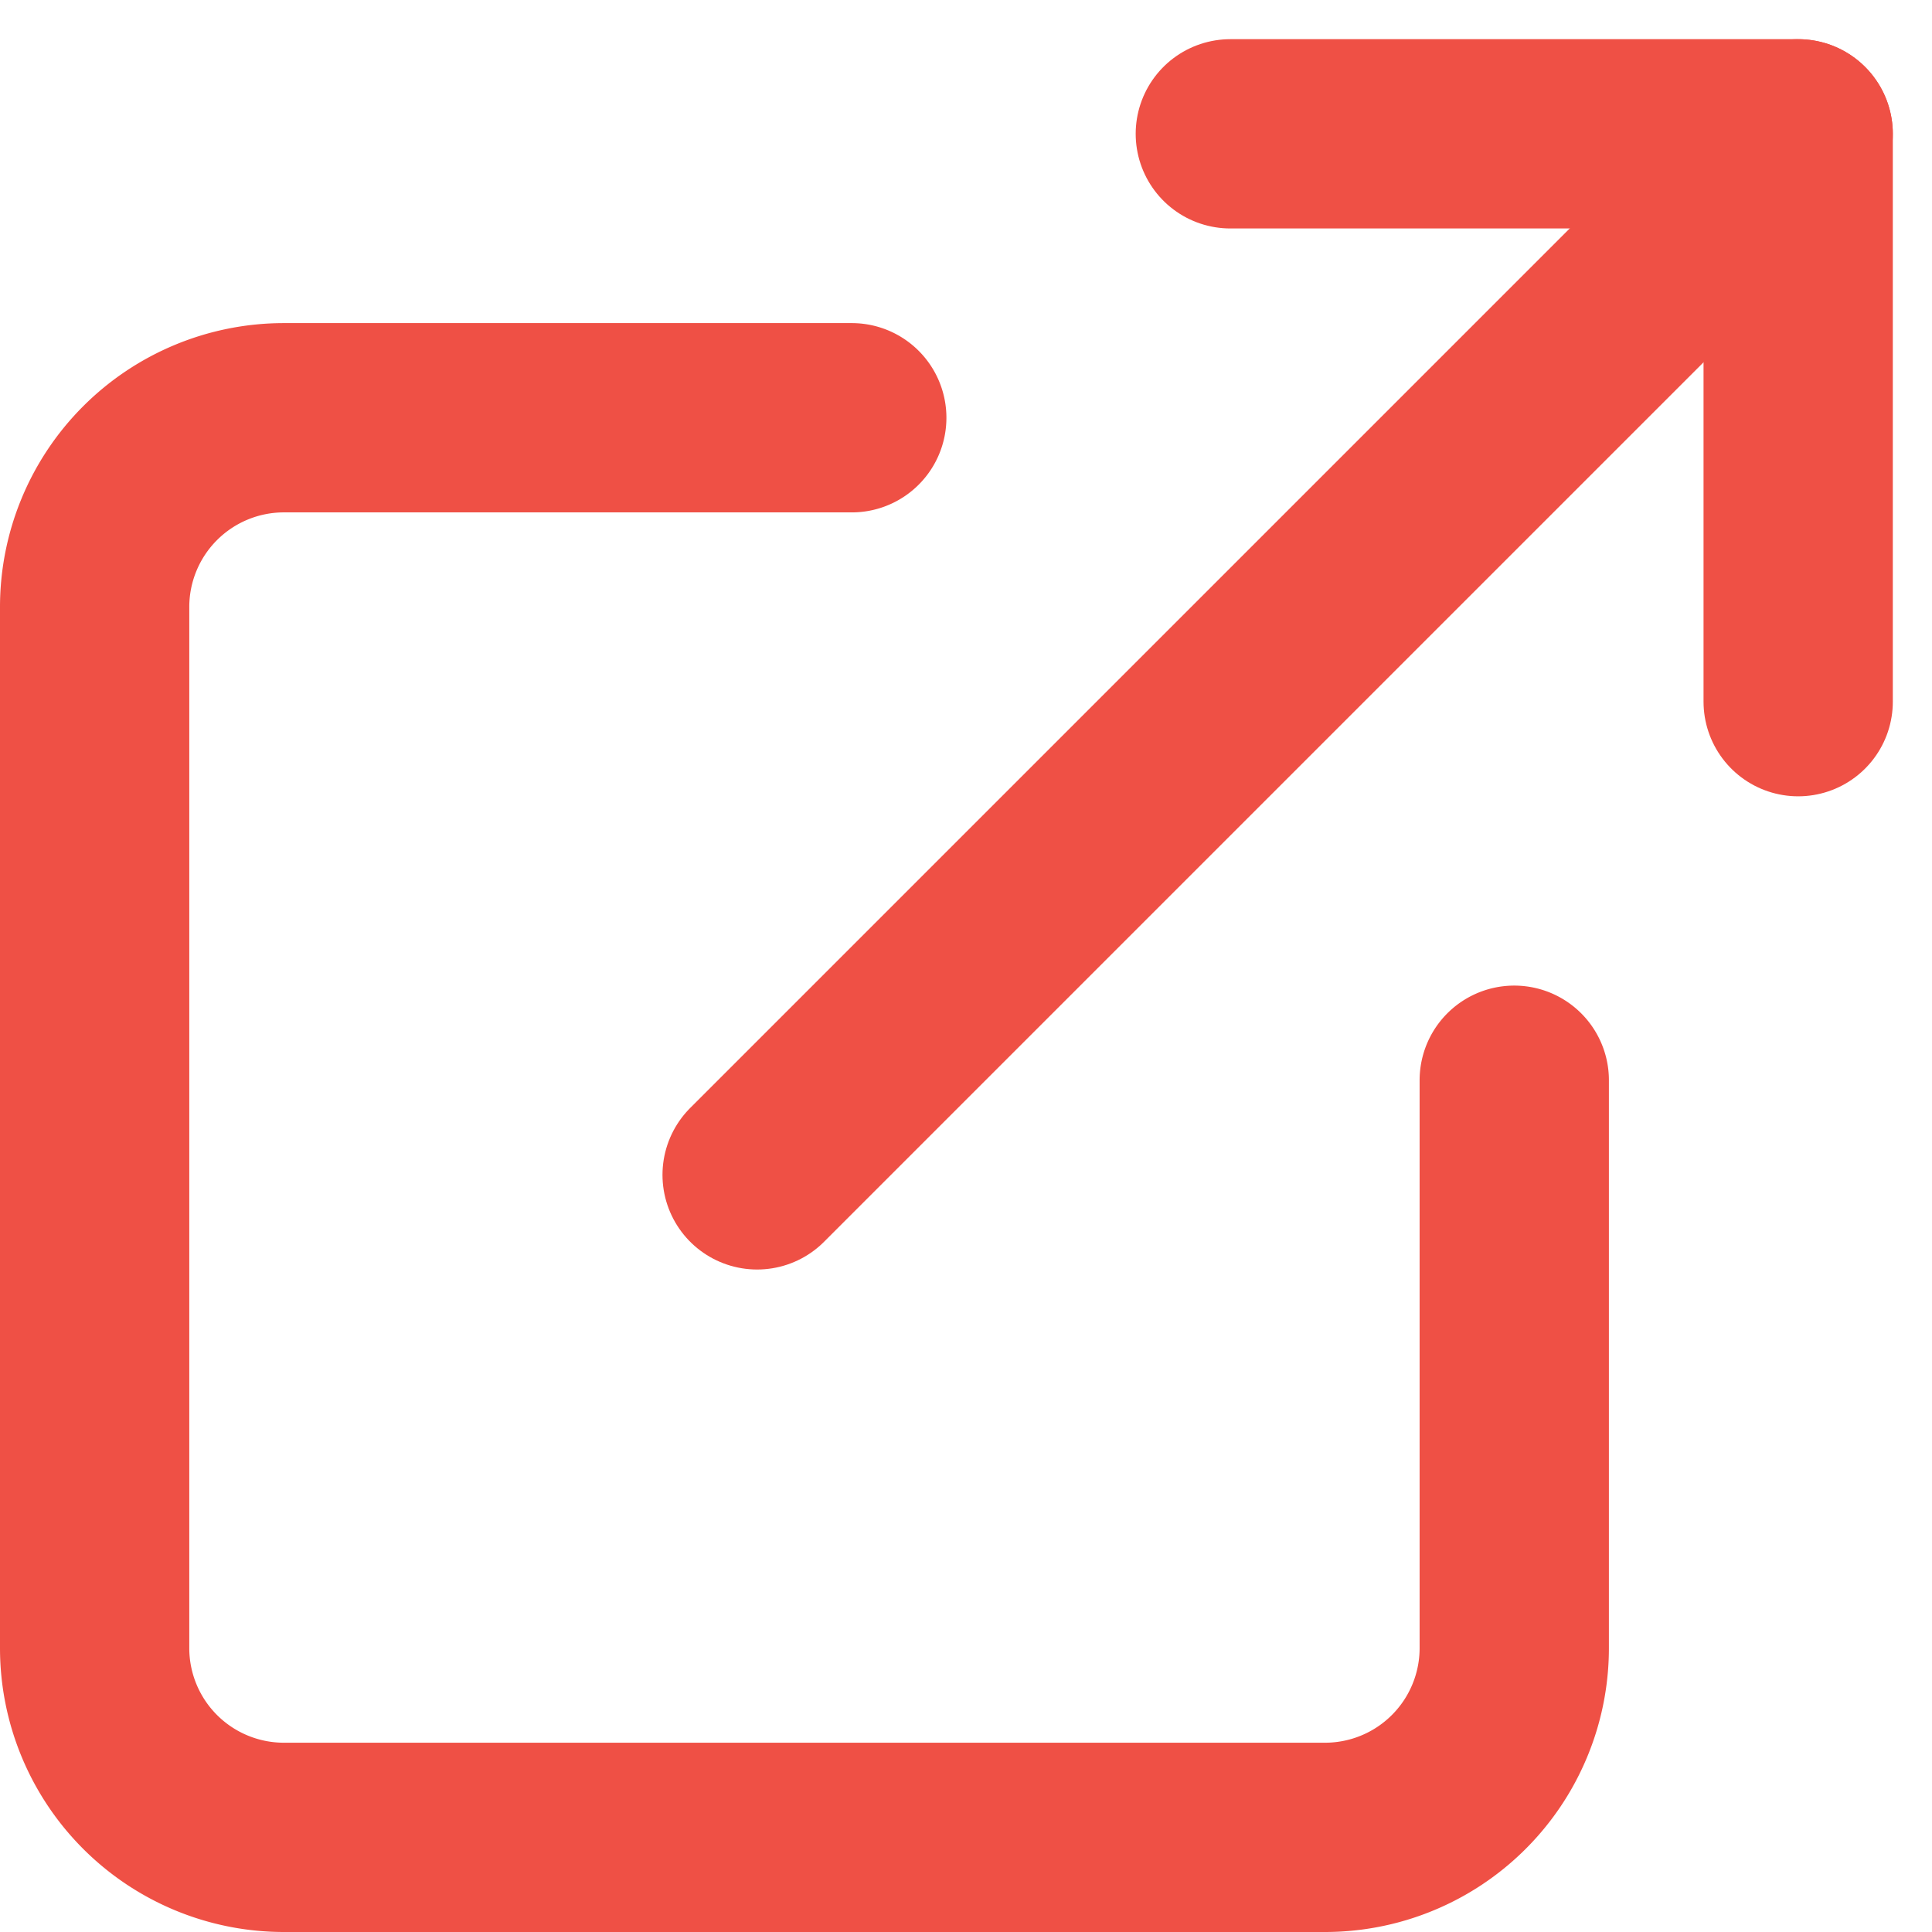
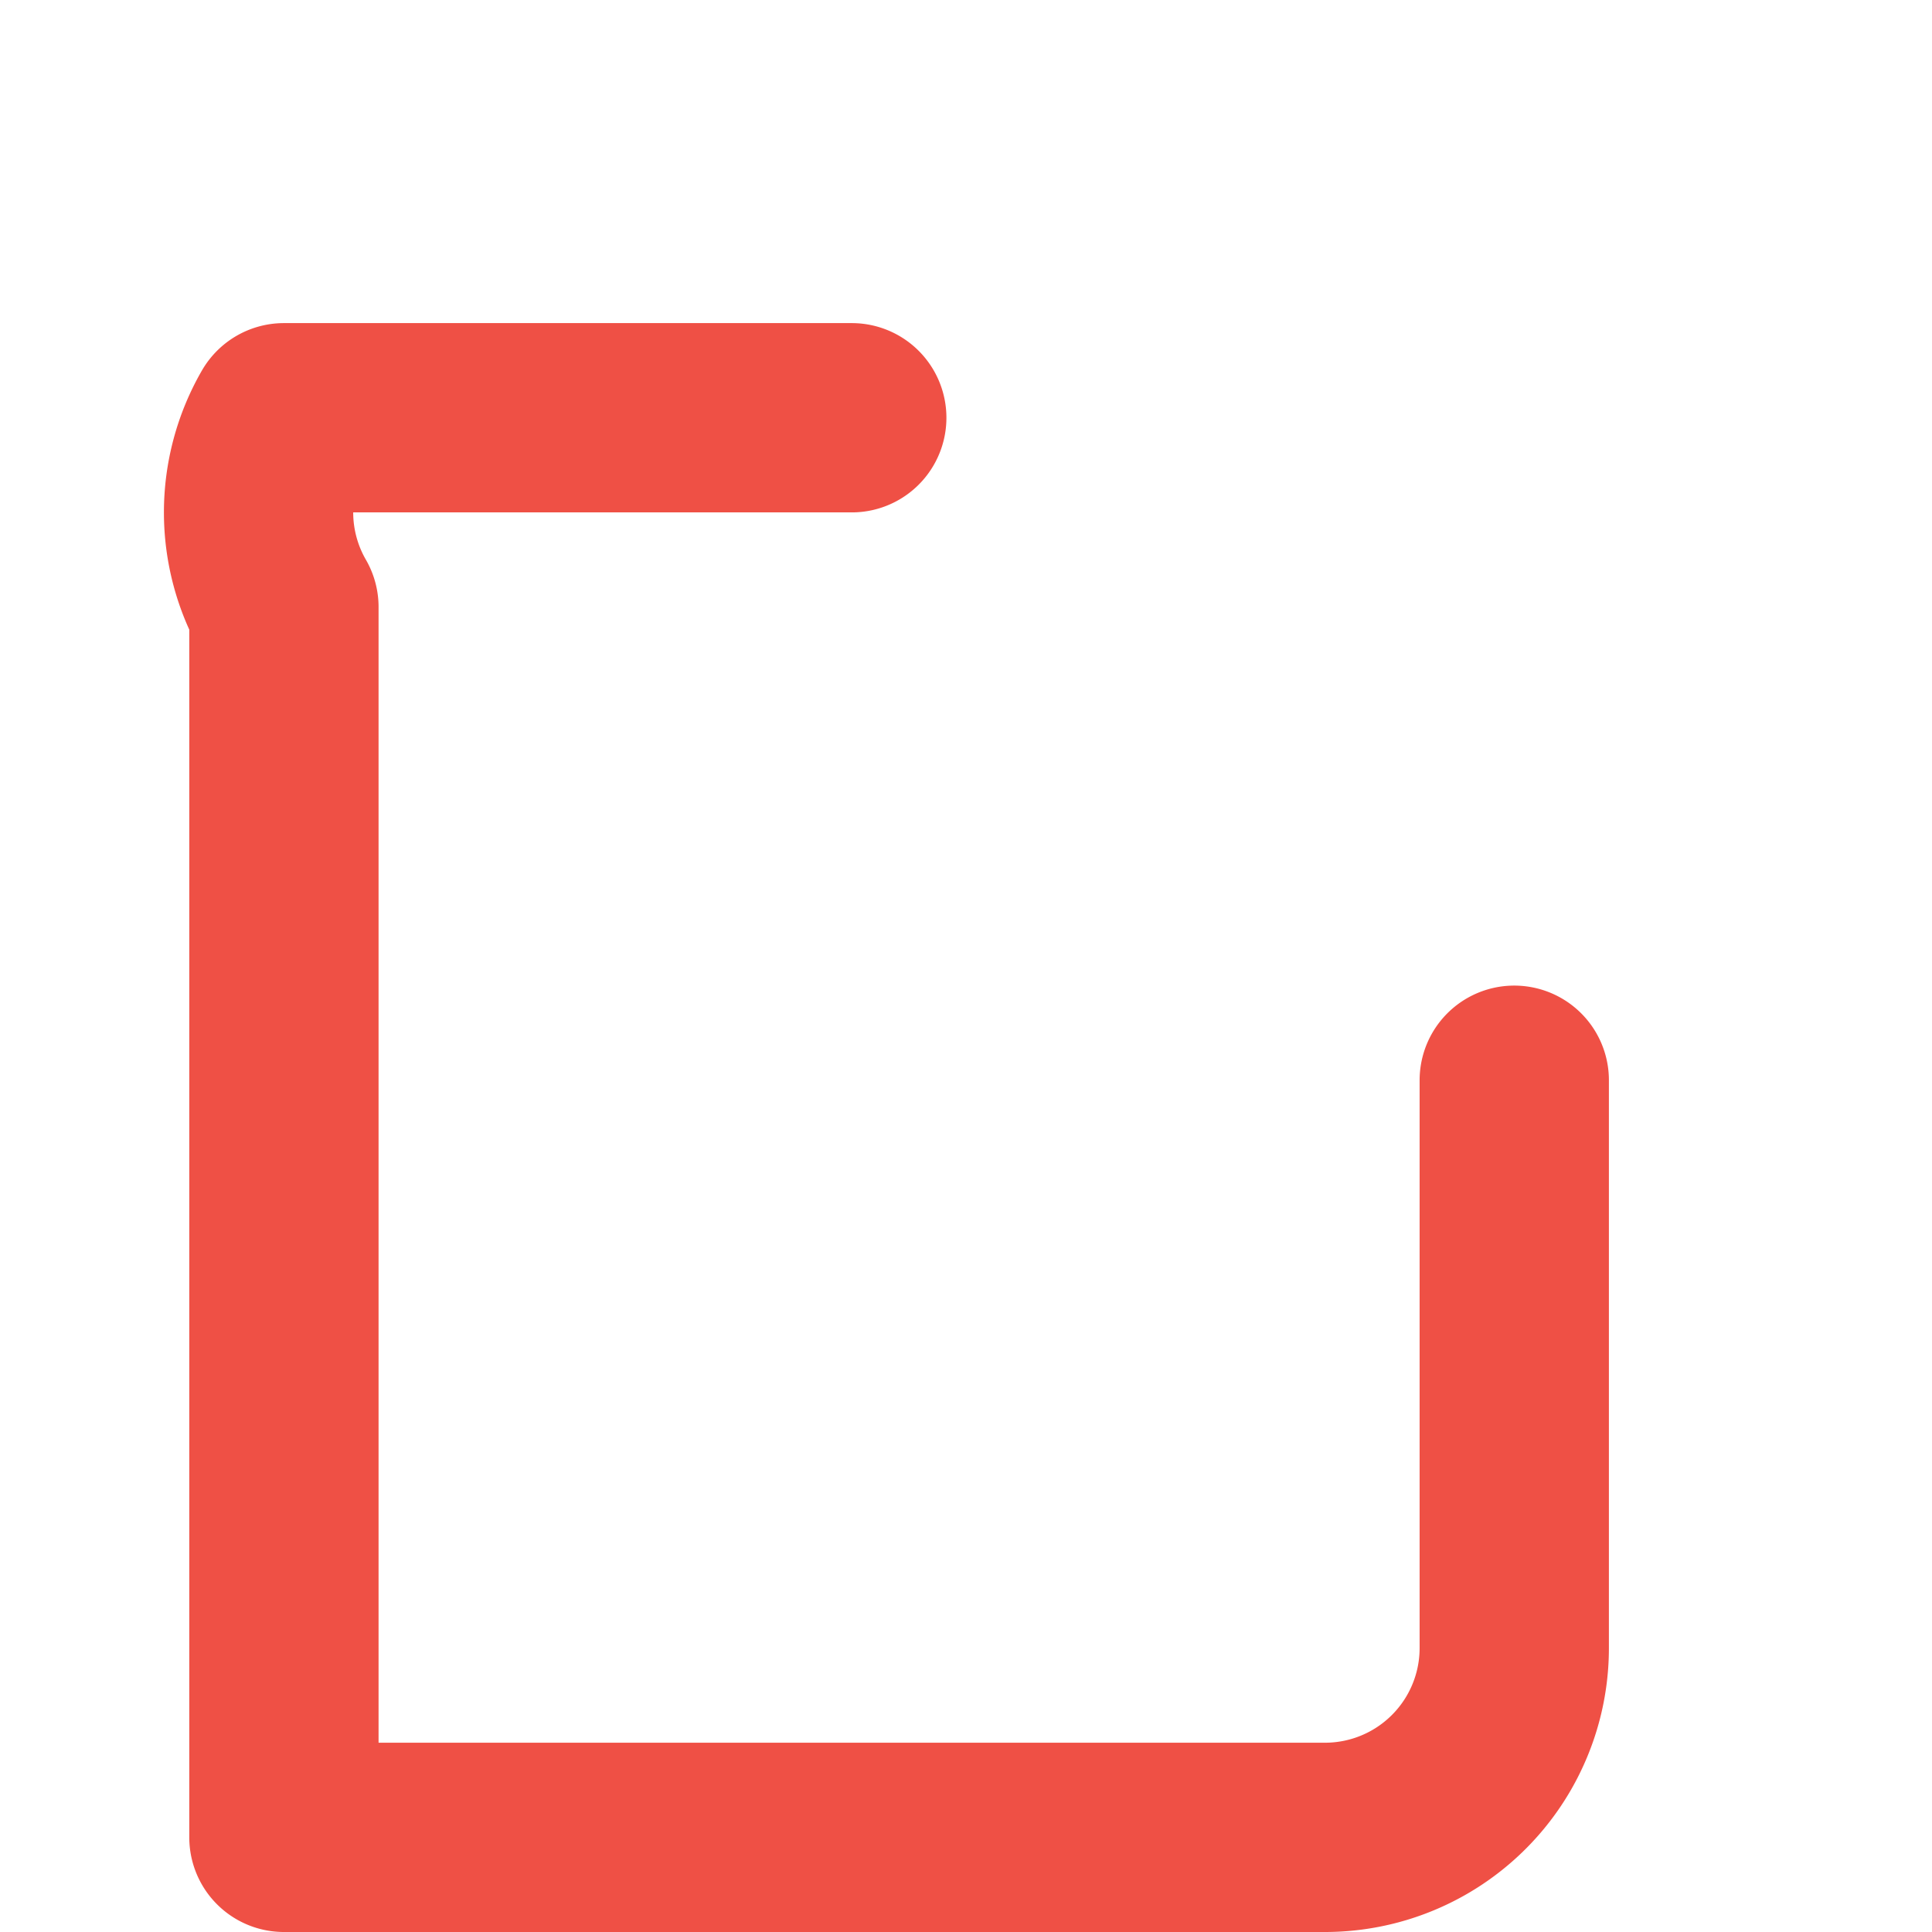
<svg xmlns="http://www.w3.org/2000/svg" width="20.414" height="20.414" viewBox="0 0 20.414 20.414">
  <g id="external-link" transform="translate(-2 -1.586)">
-     <path id="Path_297" data-name="Path 297" d="M18,13v6a2,2,0,0,1-2,2H5a2,2,0,0,1-2-2V8A2,2,0,0,1,5,6h6" fill="none" stroke="#ef5045" stroke-linecap="round" stroke-linejoin="round" stroke-width="2" />
-     <path id="Path_298" data-name="Path 298" d="M15,3h6V9" fill="none" stroke="#ef5045" stroke-linecap="round" stroke-linejoin="round" stroke-width="2" />
-     <line id="Line_29" data-name="Line 29" y1="11" x2="11" transform="translate(10 3)" fill="none" stroke="#ef5045" stroke-linecap="round" stroke-linejoin="round" stroke-width="2" />
+     <path id="Path_297" data-name="Path 297" d="M18,13v6a2,2,0,0,1-2,2H5V8A2,2,0,0,1,5,6h6" fill="none" stroke="#ef5045" stroke-linecap="round" stroke-linejoin="round" stroke-width="2" />
  </g>
</svg>